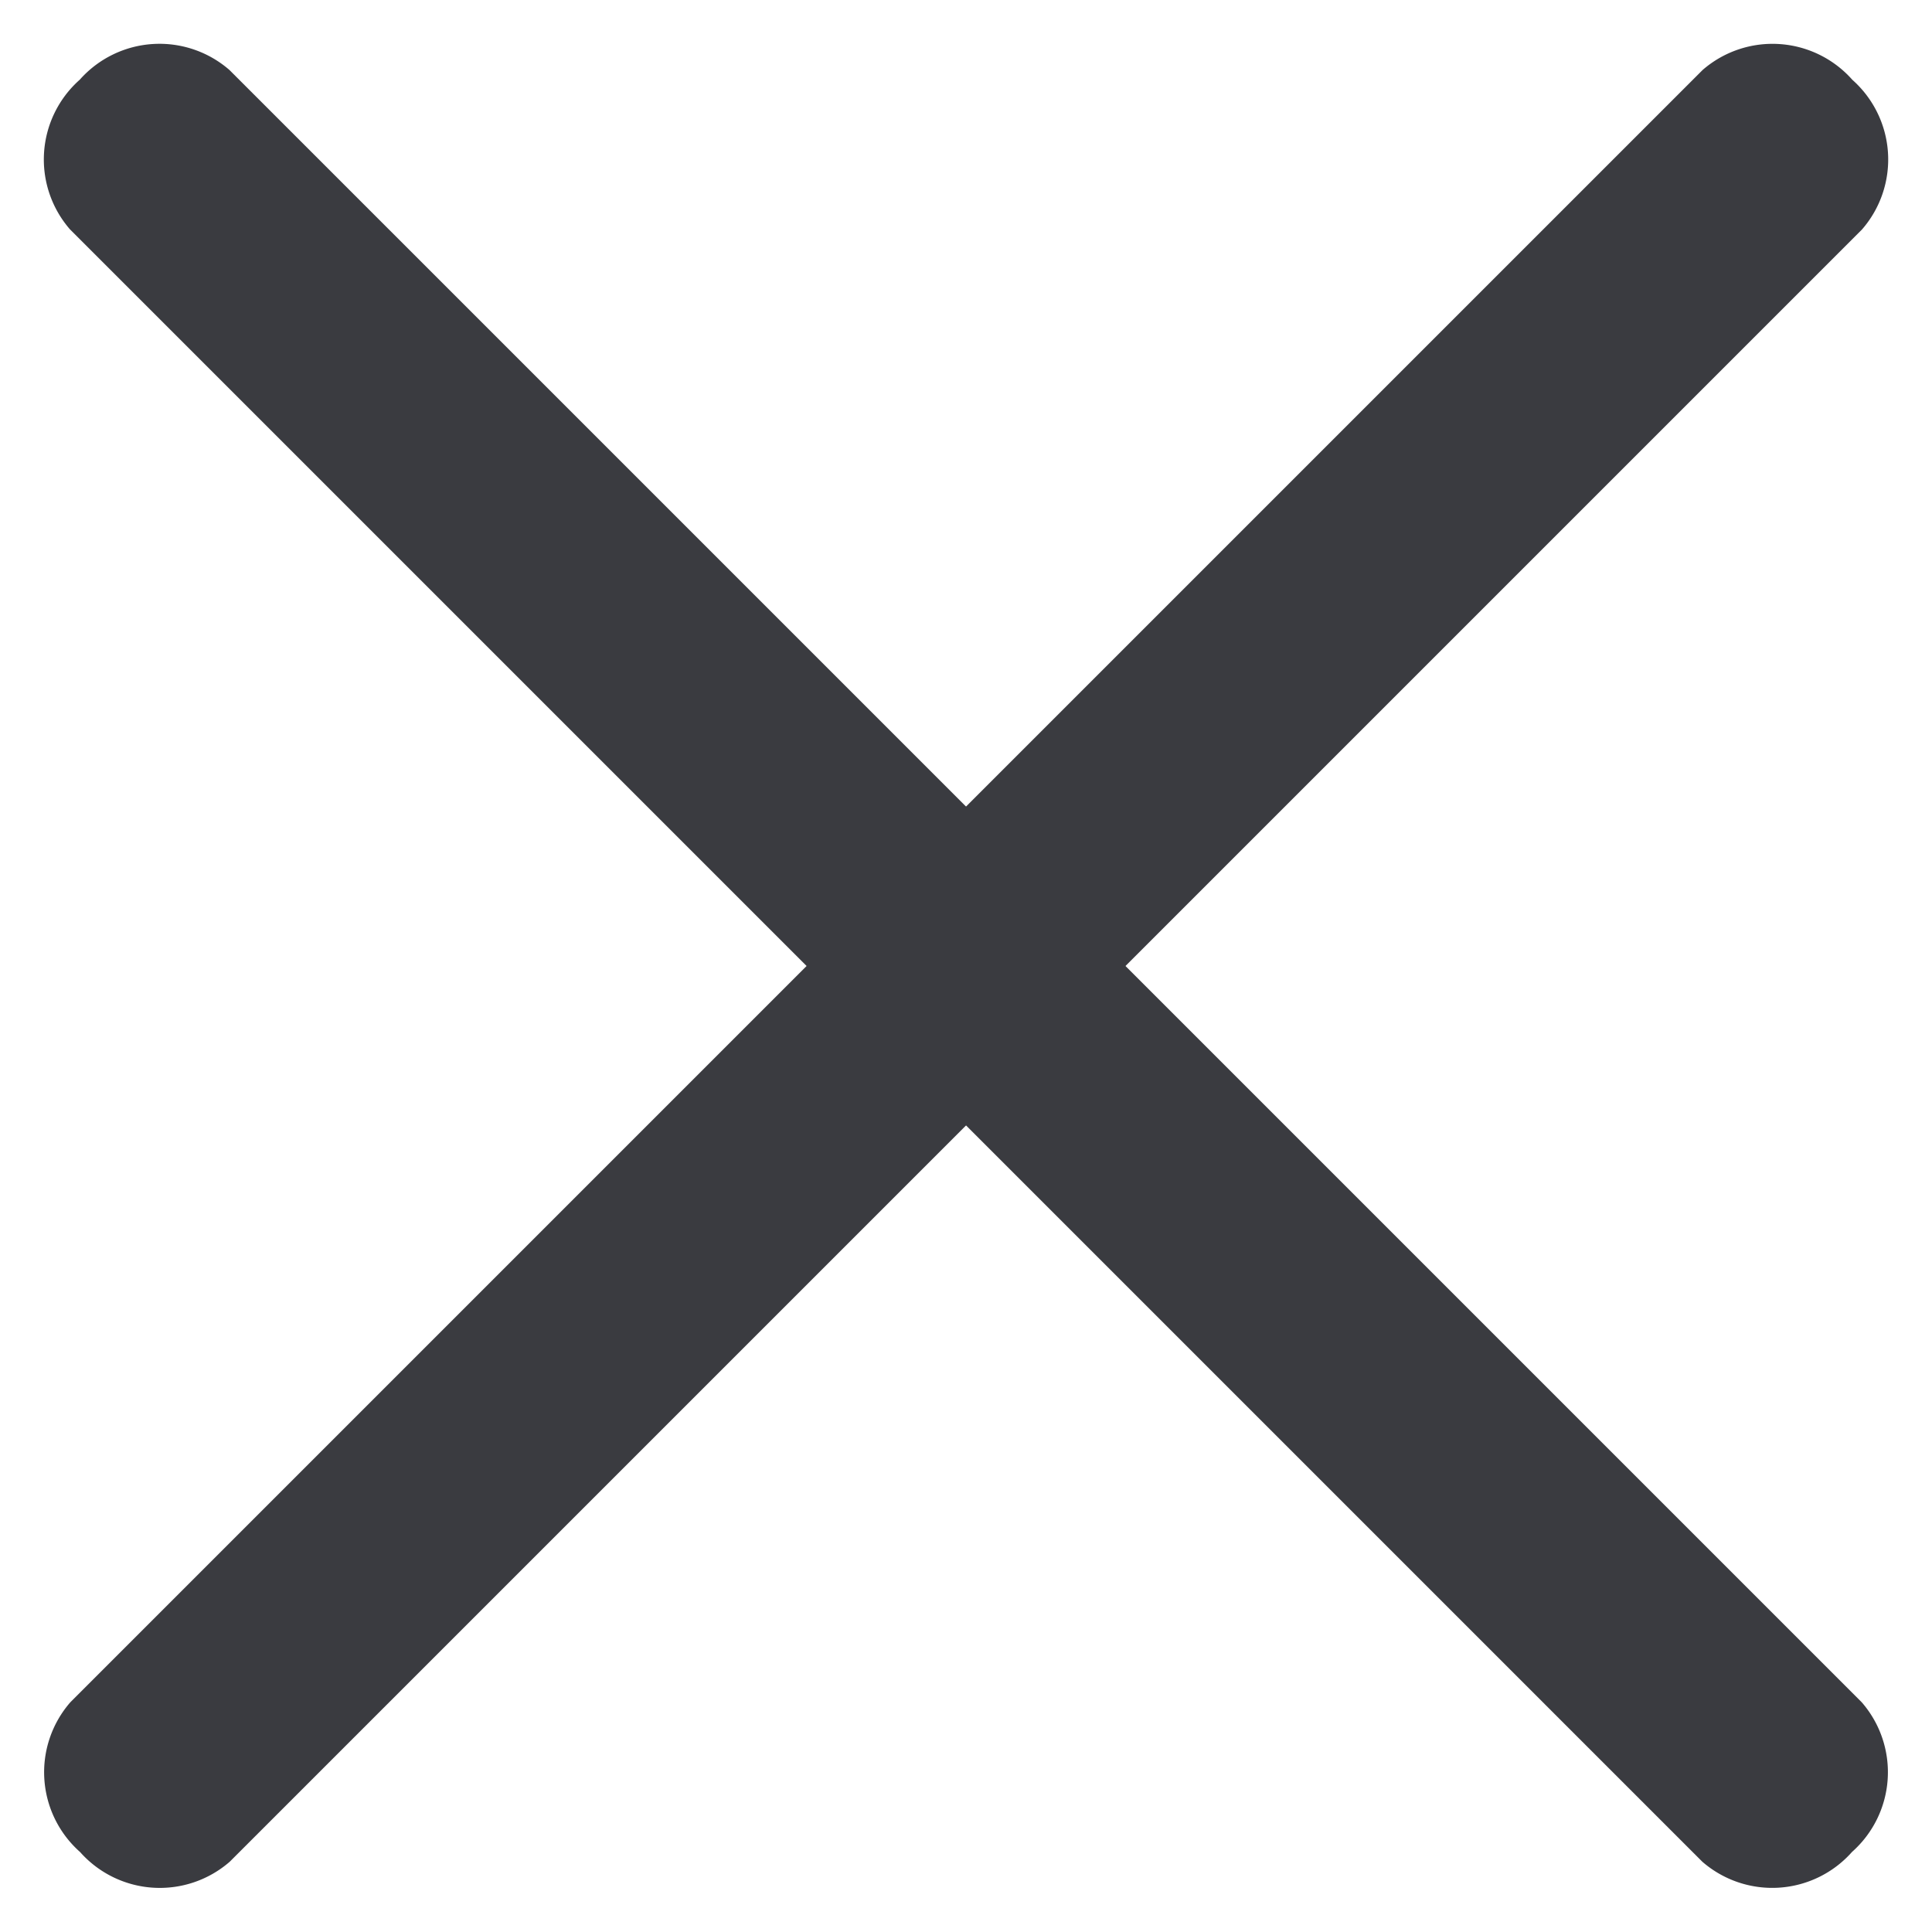
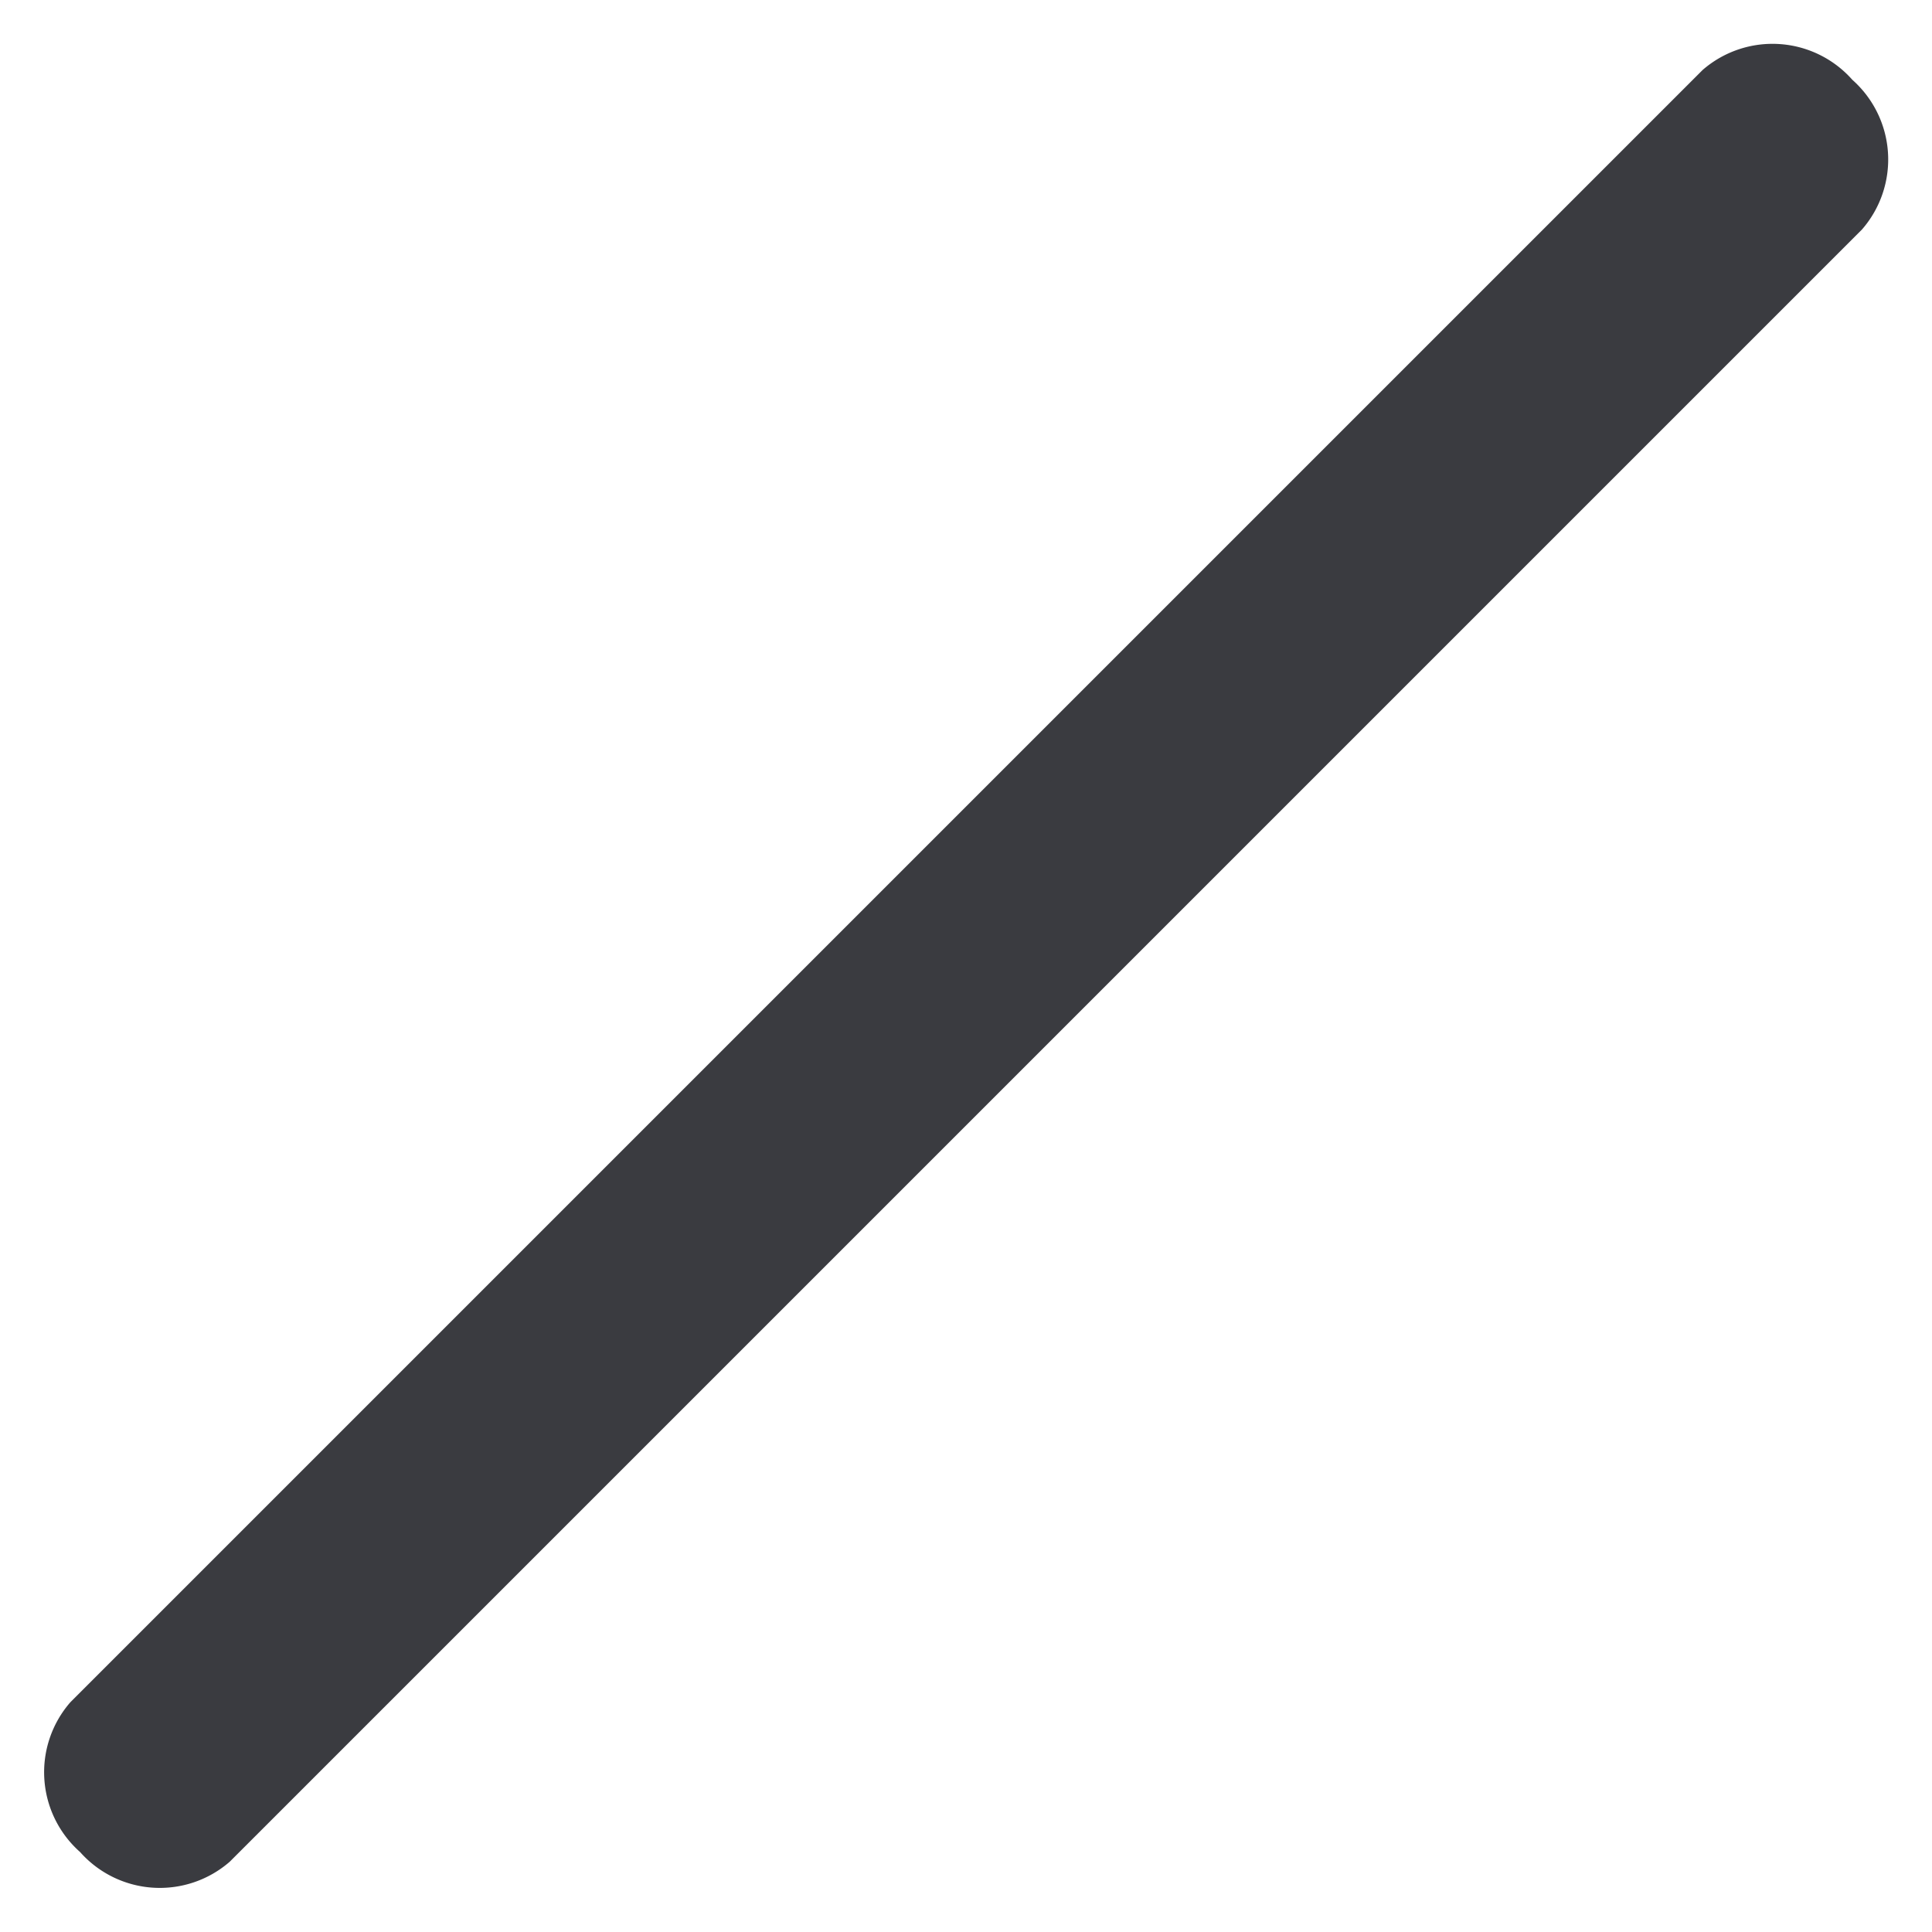
<svg xmlns="http://www.w3.org/2000/svg" height="20.039" viewBox="0 0 20.039 20.039" width="20.039">
  <g fill="#3a3b40">
    <path d="m24.973 0h-23.946a1.105 1.105 0 0 0 -1.027 1.169 1.105 1.105 0 0 0 1.027 1.17h23.946a1.105 1.105 0 0 0 1.027-1.17 1.105 1.105 0 0 0 -1.027-1.169z" transform="matrix(-.707 .707 -.707 -.707 20.039 1.654)" />
-     <path d="m24.973 0h-23.946a1.105 1.105 0 0 0 -1.027 1.169 1.105 1.105 0 0 0 1.027 1.17h23.946a1.105 1.105 0 0 0 1.027-1.17 1.105 1.105 0 0 0 -1.027-1.169z" transform="matrix(.707 .707 -.707 .707 1.654 0)" />
  </g>
</svg>